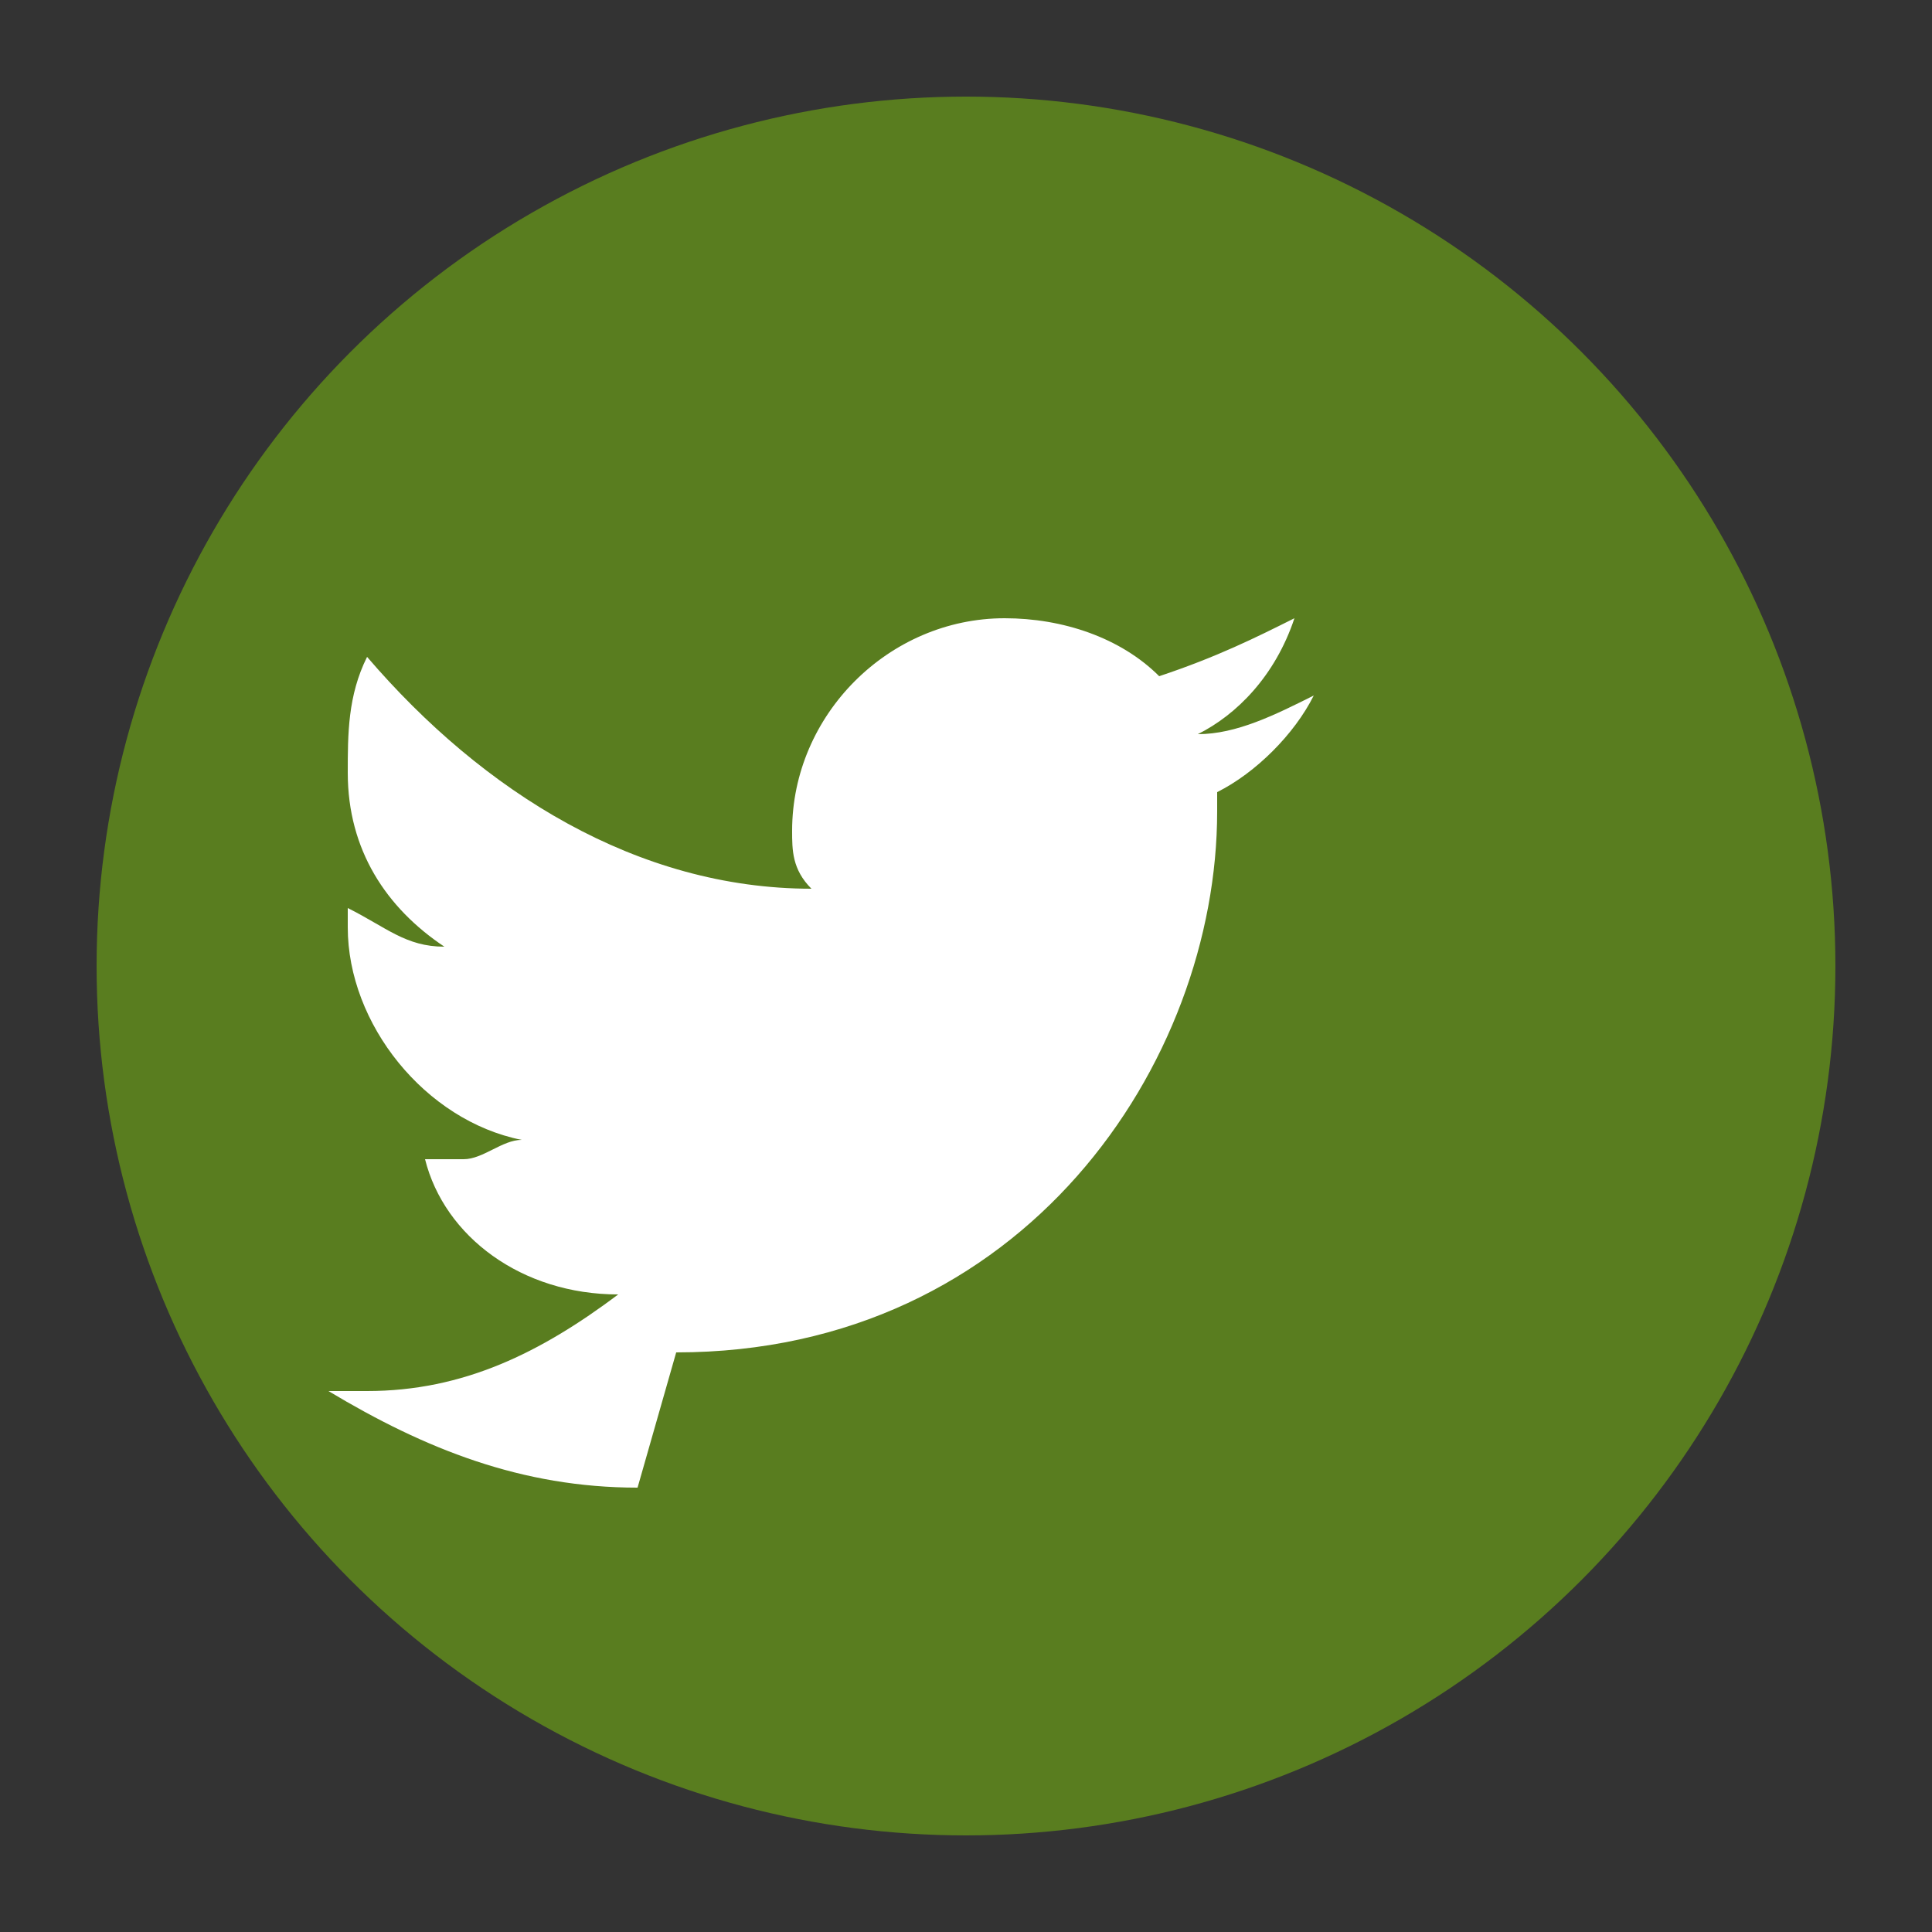
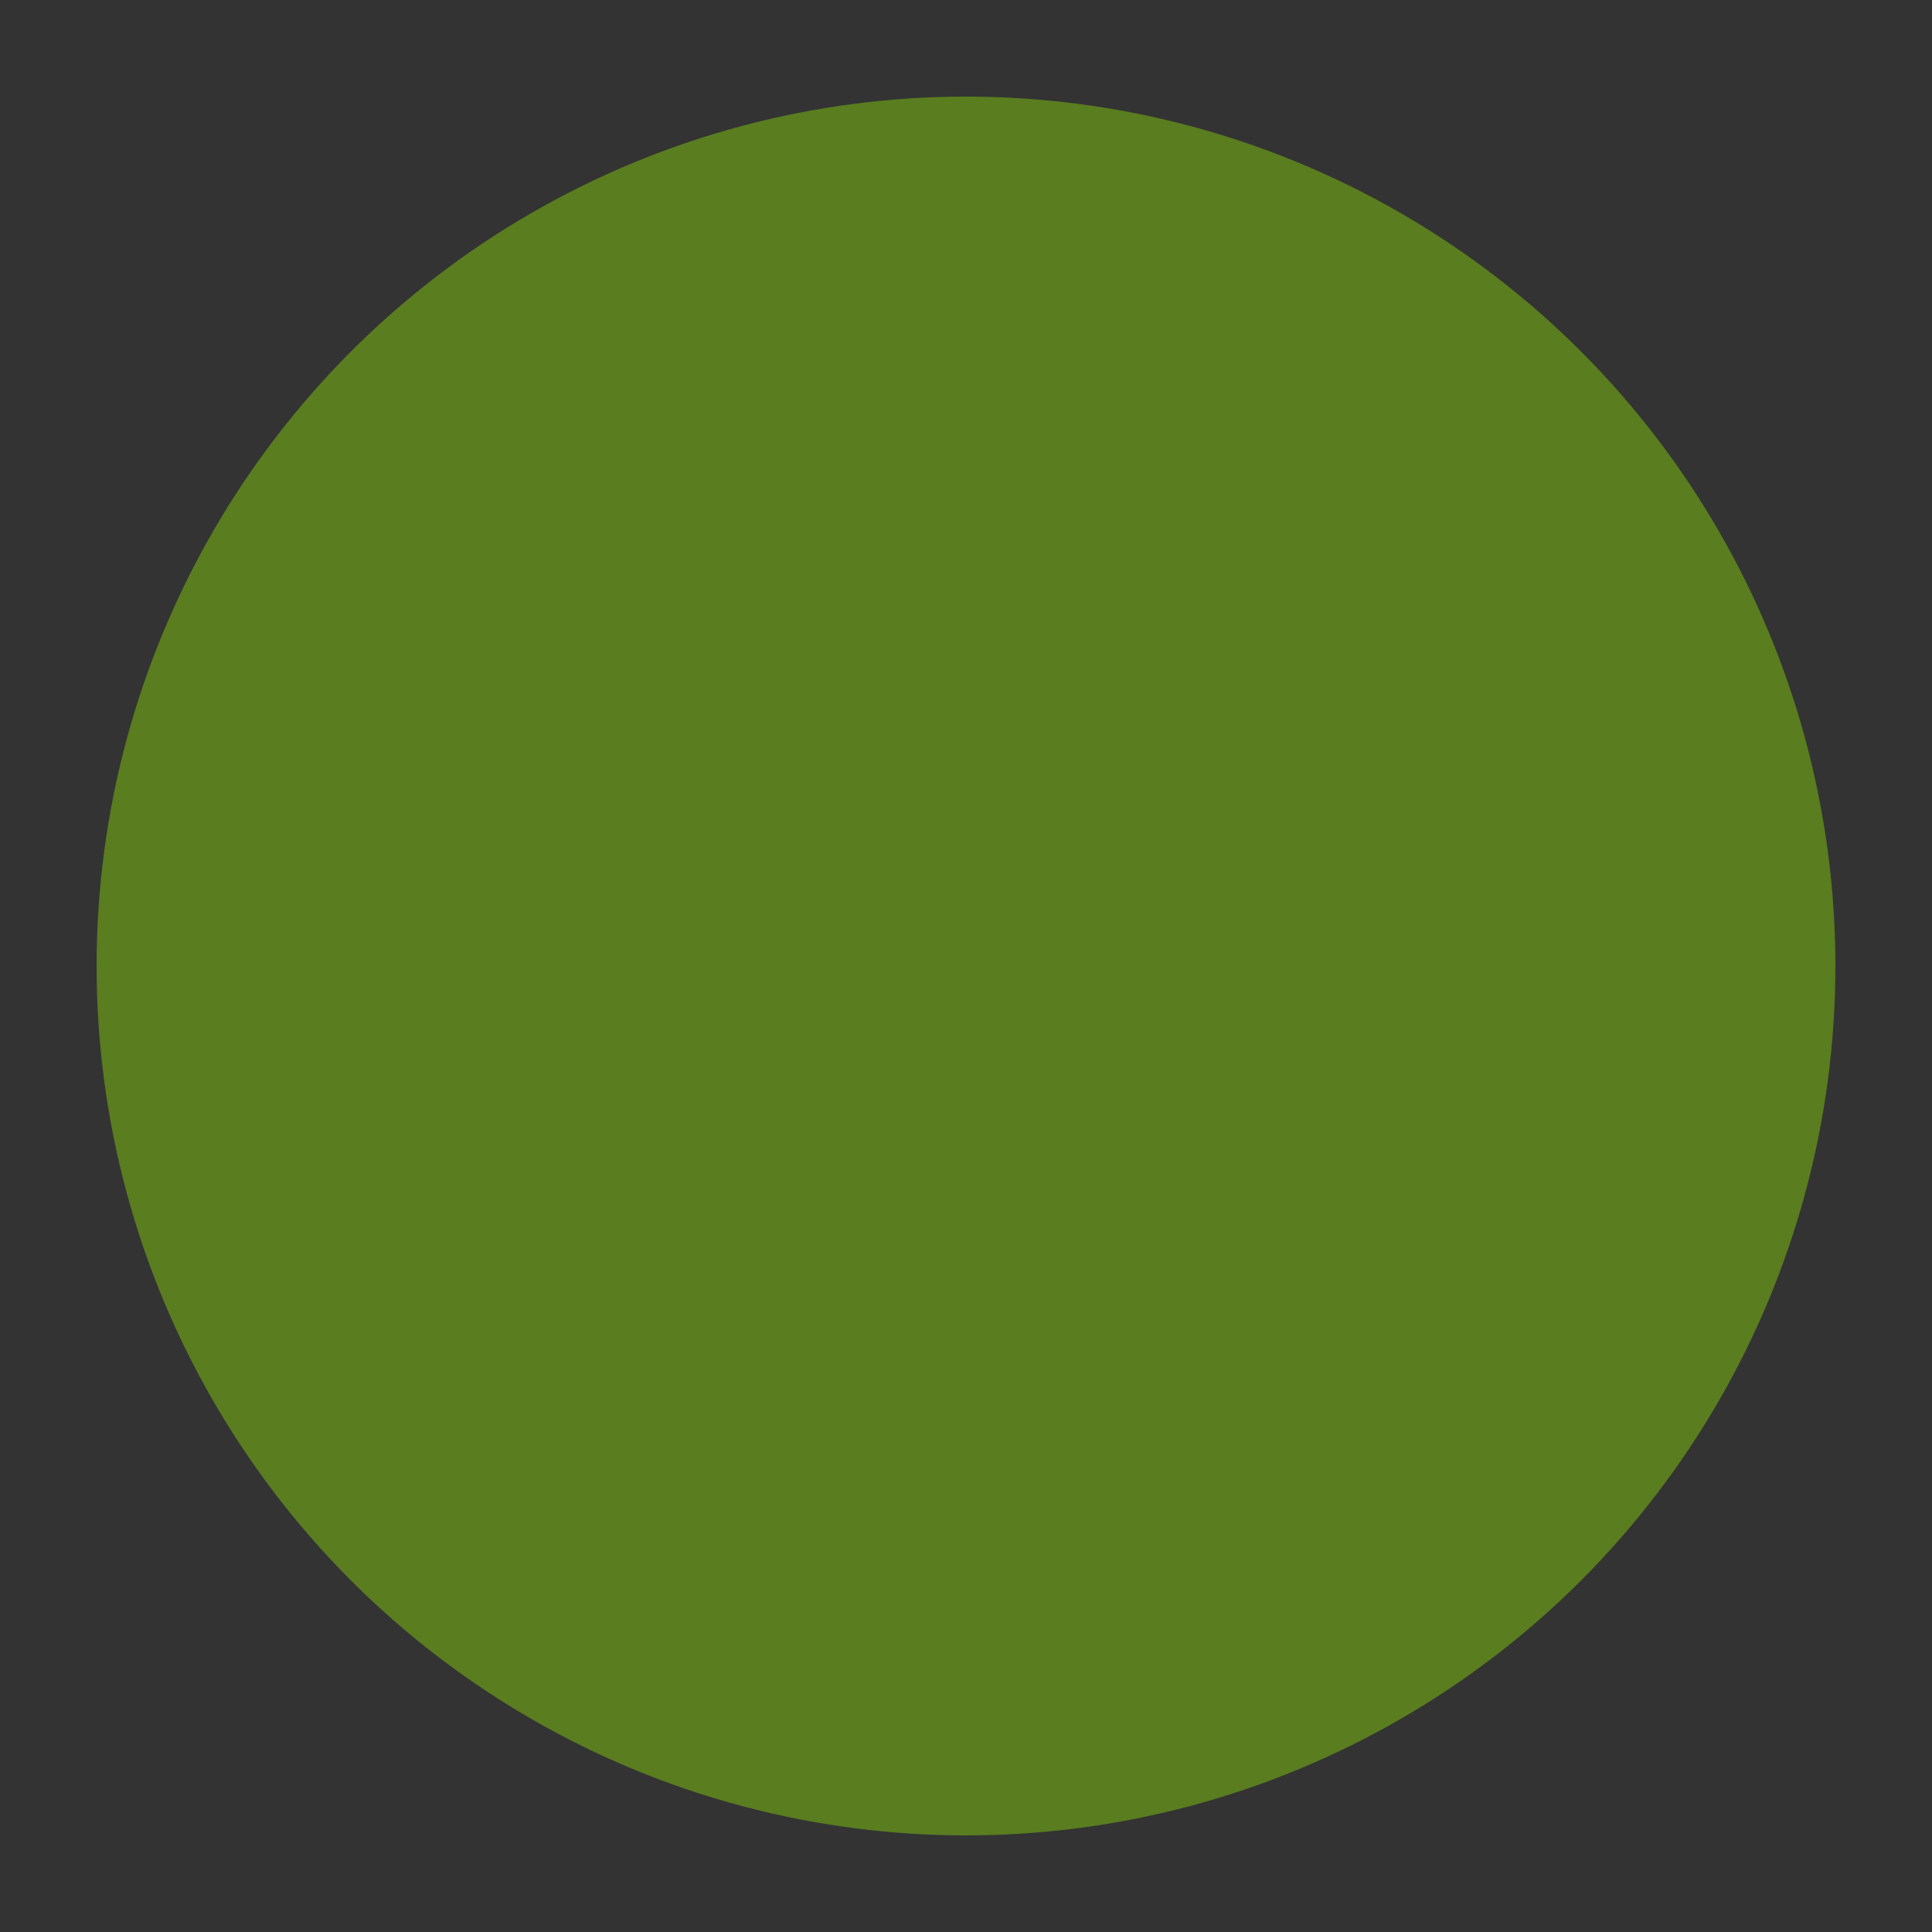
<svg xmlns="http://www.w3.org/2000/svg" viewBox="0 0 100 100">
  <rect x="0" y="0" width="100" height="100" fill="#333333" stroke="none" />
  <circle cx="50" cy="50" r="45" fill="#597d1f" />
-   <path d="M35 70c18 0 28-15 28-28v-1c2-1 4-3 5-5-2 1-4 2-6 2 2-1 4-3 5-6-2 1-4 2-7 3-2-2-5-3-8-3-6 0-11 5-11 11 0 1 0 2 1 3-9 0-17-5-23-12-1 2-1 4-1 6 0 4 2 7 5 9-2 0-3-1-5-2v1c0 5 4 10 9 11-1 0-2 1-3 1h-2c1 4 5 7 10 7-4 3-8 5-13 5h-2c5 3 10 5 16 5" fill="#fff" />
</svg>